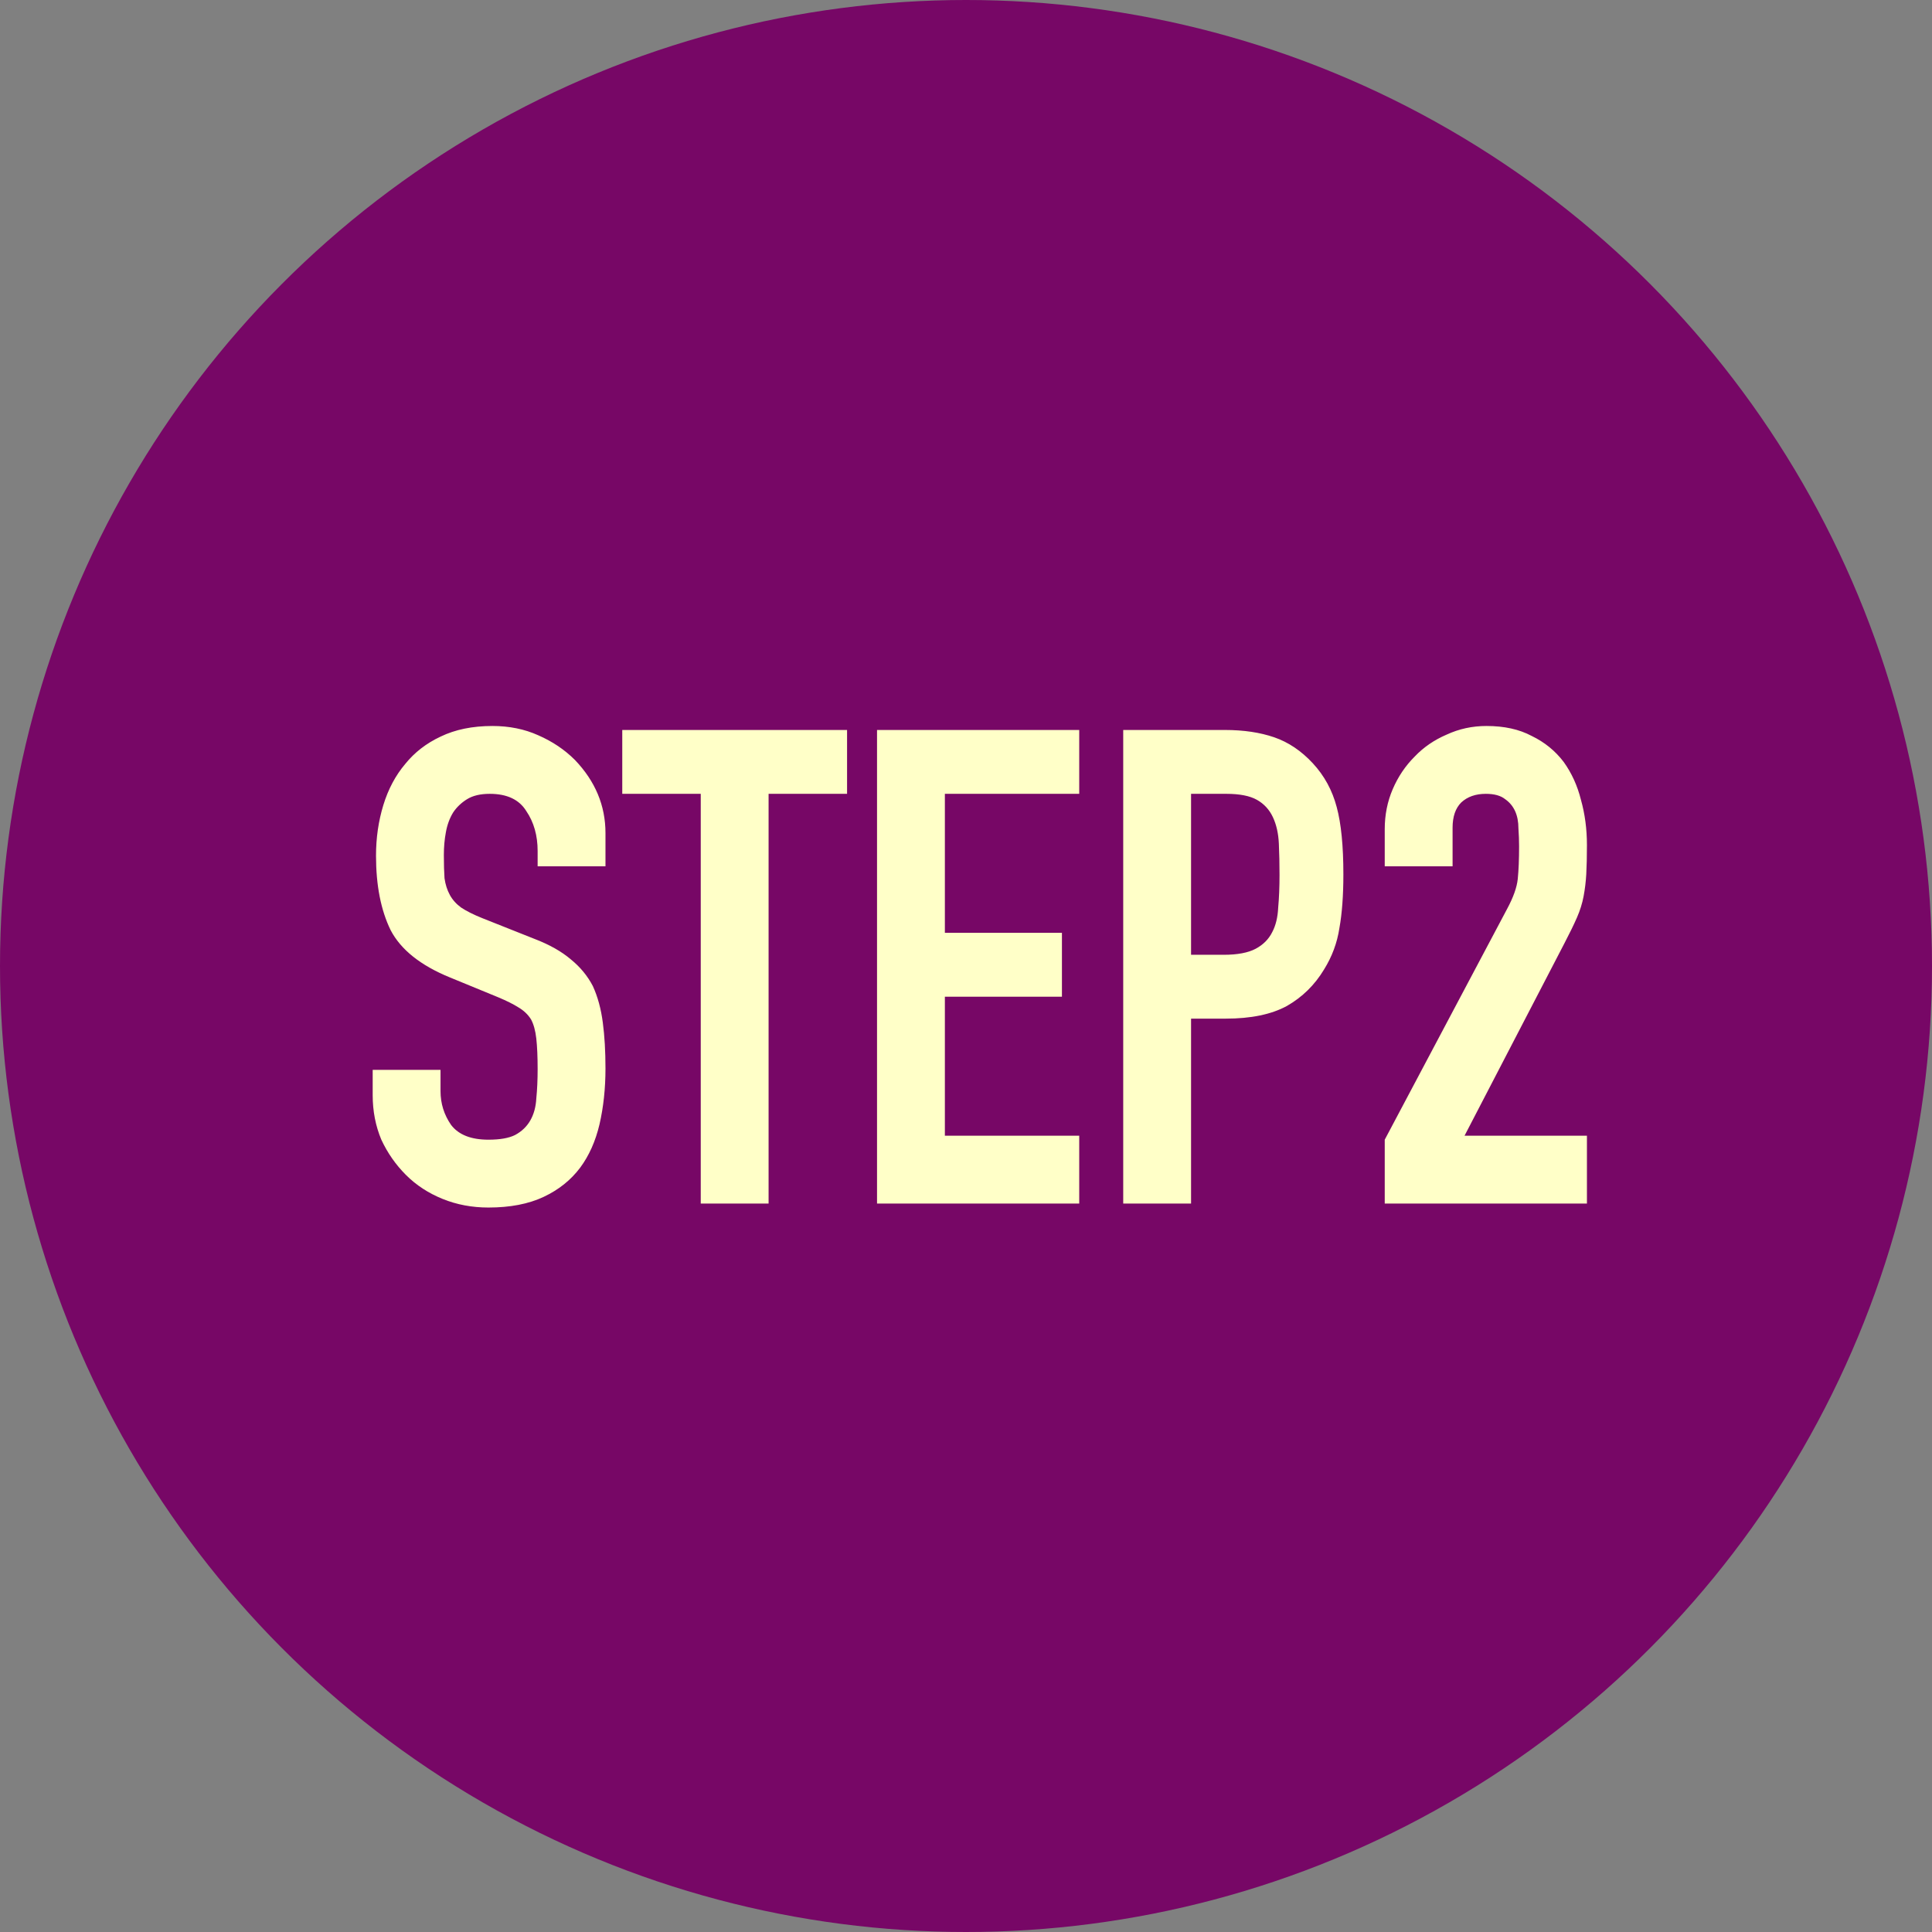
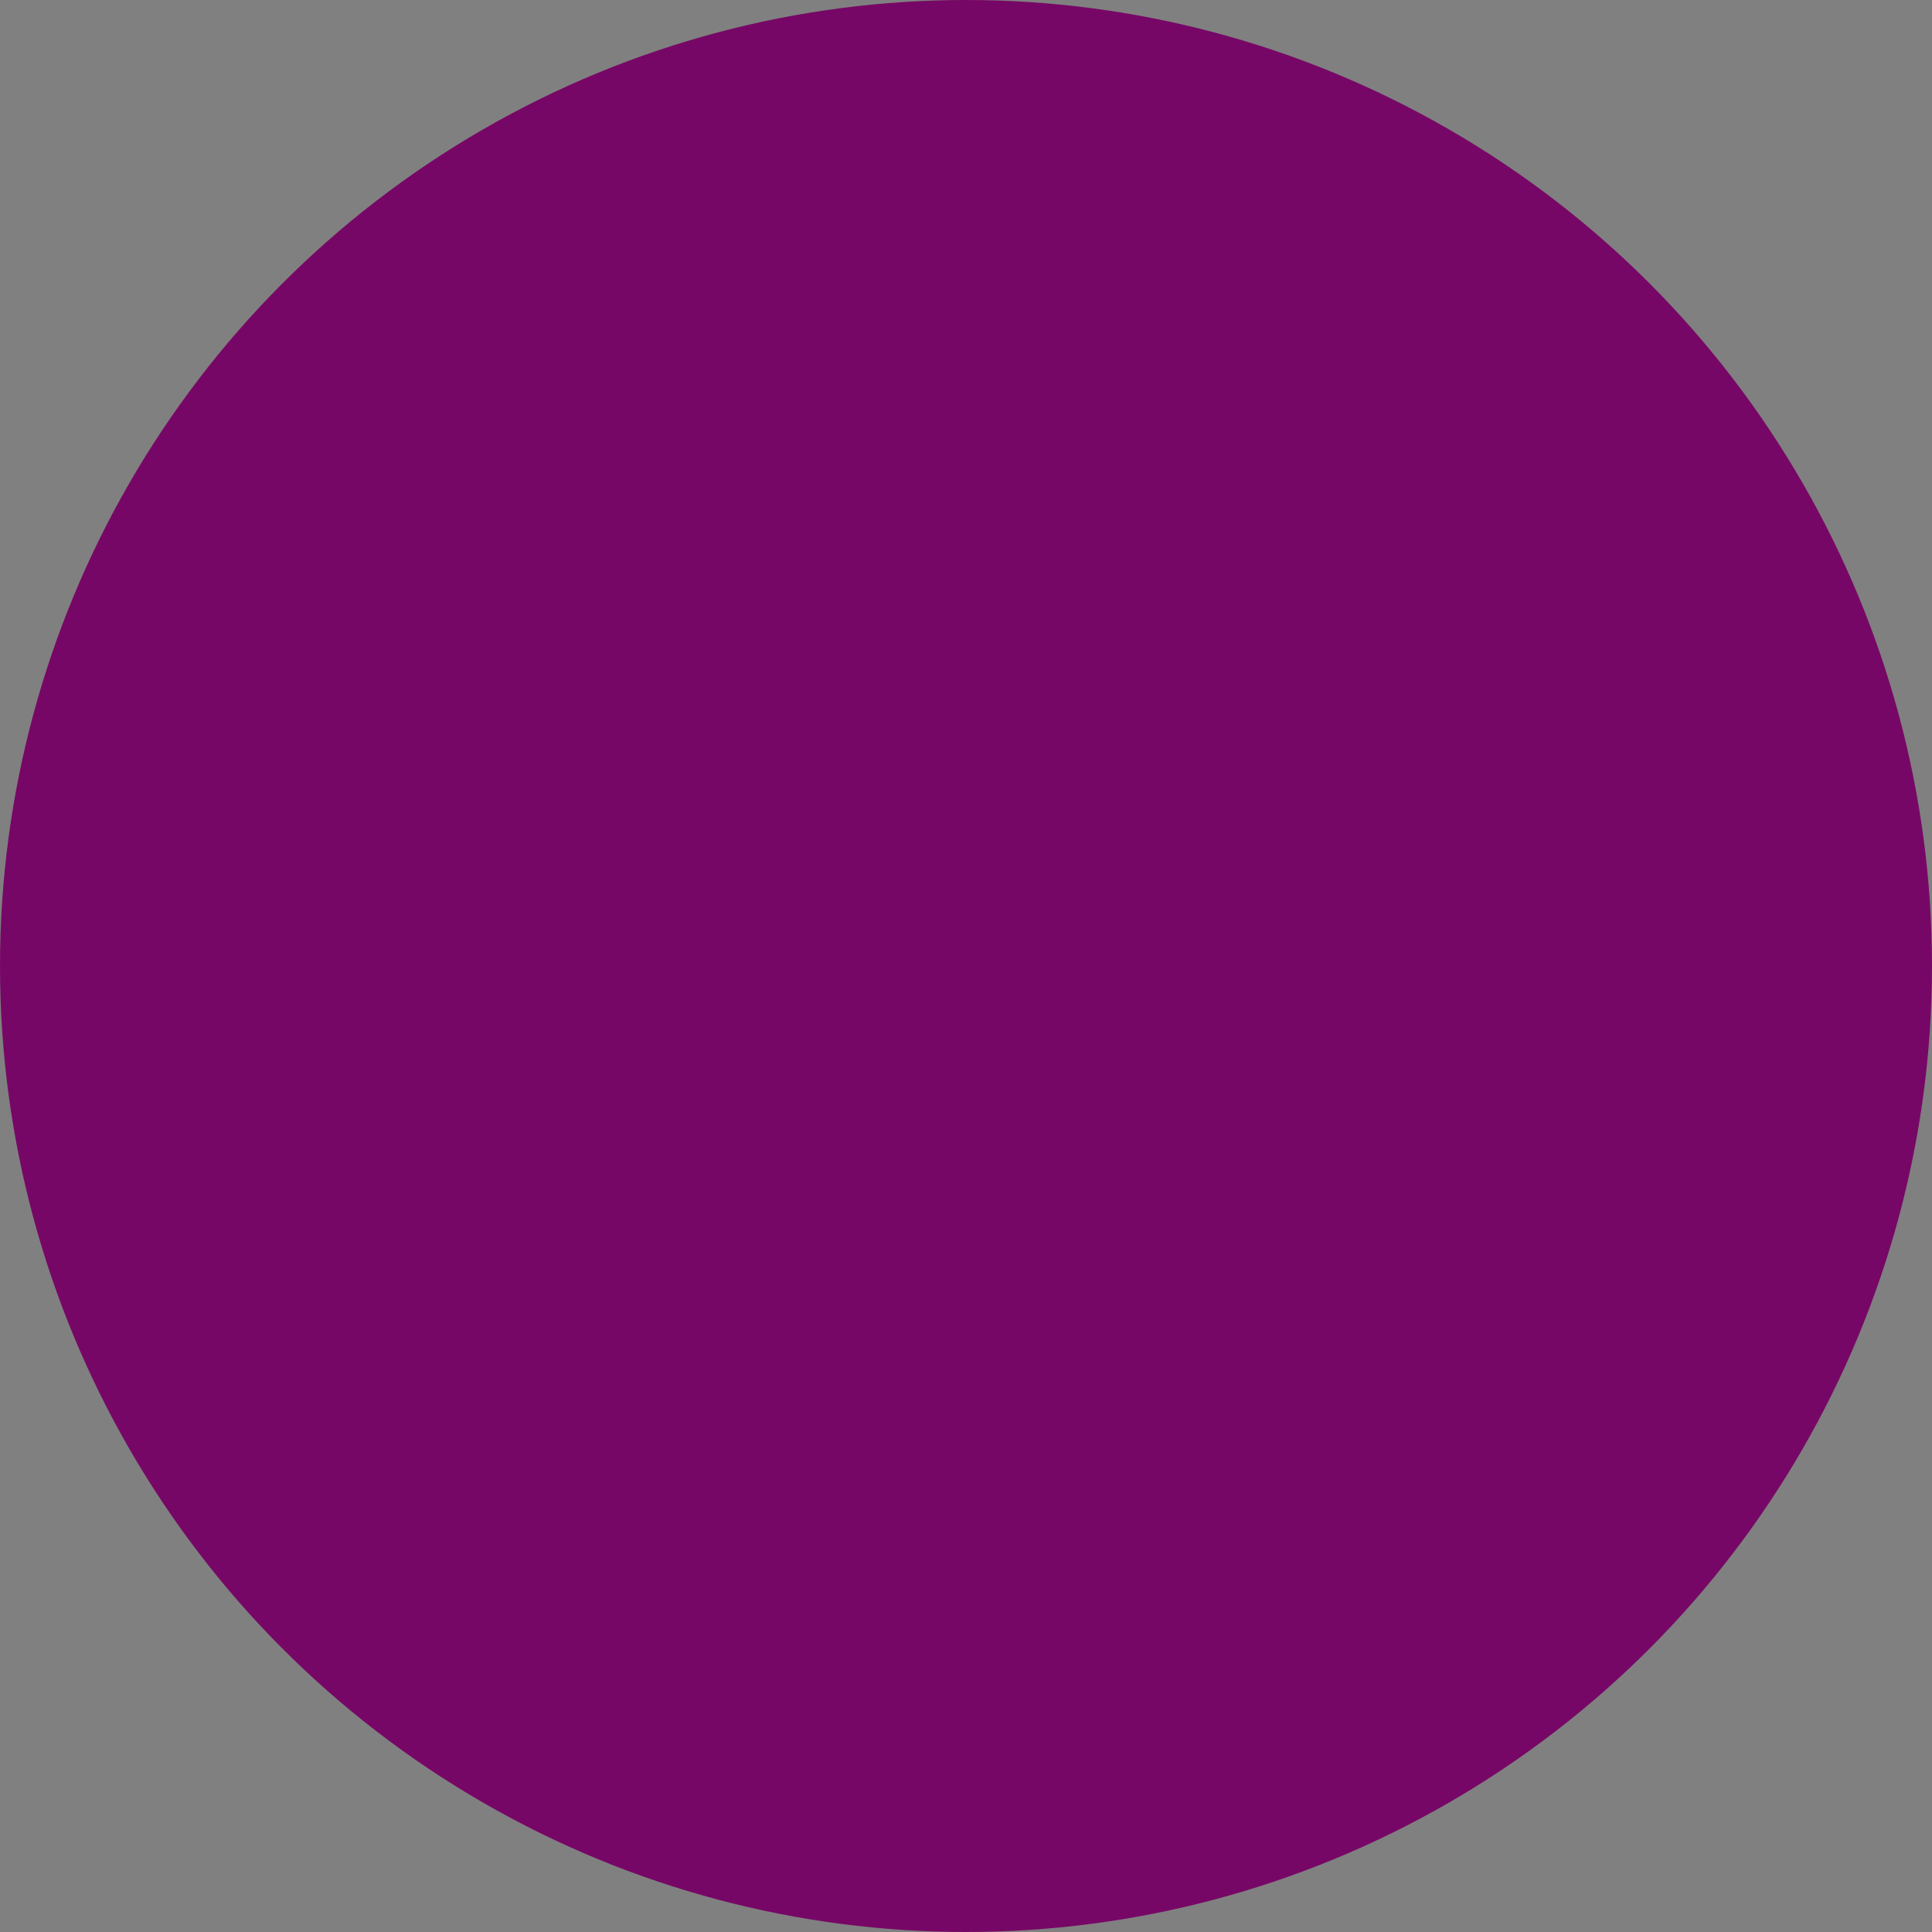
<svg xmlns="http://www.w3.org/2000/svg" width="61" height="61" viewBox="0 0 61 61" fill="none">
  <rect x="0" y="0" width="61" height="61" fill="#808080" stroke="none" />
  <circle cx="30.5" cy="30.5" r="30.5" fill="#770766" />
-   <path d="M19.117 27.353H16.975V26.87C16.975 26.38 16.856 25.96 16.618 25.61C16.394 25.246 16.009 25.064 15.463 25.064C15.169 25.064 14.931 25.12 14.749 25.232C14.567 25.344 14.42 25.484 14.308 25.652C14.196 25.834 14.119 26.044 14.077 26.282C14.035 26.506 14.014 26.744 14.014 26.996C14.014 27.29 14.021 27.535 14.035 27.731C14.063 27.927 14.119 28.102 14.203 28.256C14.287 28.41 14.406 28.543 14.56 28.655C14.728 28.767 14.952 28.879 15.232 28.991L16.87 29.642C17.346 29.824 17.731 30.041 18.025 30.293C18.319 30.531 18.55 30.811 18.718 31.133C18.872 31.469 18.977 31.854 19.033 32.288C19.089 32.708 19.117 33.191 19.117 33.737C19.117 34.367 19.054 34.955 18.928 35.501C18.802 36.033 18.599 36.488 18.319 36.866C18.025 37.258 17.64 37.566 17.164 37.79C16.688 38.014 16.107 38.126 15.421 38.126C14.903 38.126 14.42 38.035 13.972 37.853C13.524 37.671 13.139 37.419 12.817 37.097C12.495 36.775 12.236 36.404 12.04 35.984C11.858 35.55 11.767 35.081 11.767 34.577V33.779H13.909V34.451C13.909 34.843 14.021 35.2 14.245 35.522C14.483 35.83 14.875 35.984 15.421 35.984C15.785 35.984 16.065 35.935 16.261 35.837C16.471 35.725 16.632 35.571 16.744 35.375C16.856 35.179 16.919 34.948 16.933 34.682C16.961 34.402 16.975 34.094 16.975 33.758C16.975 33.366 16.961 33.044 16.933 32.792C16.905 32.54 16.849 32.337 16.765 32.183C16.667 32.029 16.534 31.903 16.366 31.805C16.212 31.707 16.002 31.602 15.736 31.49L14.203 30.86C13.279 30.482 12.656 29.985 12.334 29.369C12.026 28.739 11.872 27.955 11.872 27.017C11.872 26.457 11.949 25.925 12.103 25.421C12.257 24.917 12.488 24.483 12.796 24.119C13.09 23.755 13.461 23.468 13.909 23.258C14.371 23.034 14.917 22.922 15.547 22.922C16.079 22.922 16.562 23.02 16.996 23.216C17.444 23.412 17.829 23.671 18.151 23.993C18.795 24.665 19.117 25.435 19.117 26.303V27.353ZM22.125 38V25.064H19.647V23.048H26.745V25.064H24.267V38H22.125ZM27.691 38V23.048H34.075V25.064H29.833V29.453H33.529V31.469H29.833V35.858H34.075V38H27.691ZM35.464 38V23.048H38.677C39.265 23.048 39.783 23.125 40.231 23.279C40.679 23.433 41.085 23.706 41.449 24.098C41.813 24.49 42.065 24.952 42.205 25.484C42.345 26.002 42.415 26.709 42.415 27.605C42.415 28.277 42.373 28.844 42.289 29.306C42.219 29.768 42.058 30.202 41.806 30.608C41.512 31.098 41.12 31.483 40.63 31.763C40.14 32.029 39.496 32.162 38.698 32.162H37.606V38H35.464ZM37.606 25.064V30.146H38.635C39.069 30.146 39.405 30.083 39.643 29.957C39.881 29.831 40.056 29.656 40.168 29.432C40.28 29.222 40.343 28.963 40.357 28.655C40.385 28.347 40.399 28.004 40.399 27.626C40.399 27.276 40.392 26.947 40.378 26.639C40.364 26.317 40.301 26.037 40.189 25.799C40.077 25.561 39.909 25.379 39.685 25.253C39.461 25.127 39.139 25.064 38.719 25.064H37.606ZM43.721 38V35.984L47.585 28.697C47.781 28.333 47.893 28.018 47.921 27.752C47.949 27.472 47.963 27.129 47.963 26.723C47.963 26.541 47.956 26.352 47.942 26.156C47.942 25.946 47.907 25.764 47.837 25.61C47.767 25.456 47.662 25.33 47.522 25.232C47.382 25.12 47.179 25.064 46.913 25.064C46.591 25.064 46.332 25.155 46.136 25.337C45.954 25.519 45.863 25.785 45.863 26.135V27.353H43.721V26.177C43.721 25.729 43.805 25.309 43.973 24.917C44.141 24.525 44.372 24.182 44.666 23.888C44.946 23.594 45.282 23.363 45.674 23.195C46.066 23.013 46.486 22.922 46.934 22.922C47.494 22.922 47.97 23.027 48.362 23.237C48.768 23.433 49.104 23.706 49.37 24.056C49.622 24.406 49.804 24.805 49.916 25.253C50.042 25.701 50.105 26.177 50.105 26.681C50.105 27.045 50.098 27.353 50.084 27.605C50.07 27.843 50.042 28.074 50 28.298C49.958 28.522 49.888 28.746 49.79 28.97C49.692 29.194 49.559 29.467 49.391 29.789L46.241 35.858H50.105V38H43.721Z" fill="#FFFFC8" />
</svg>